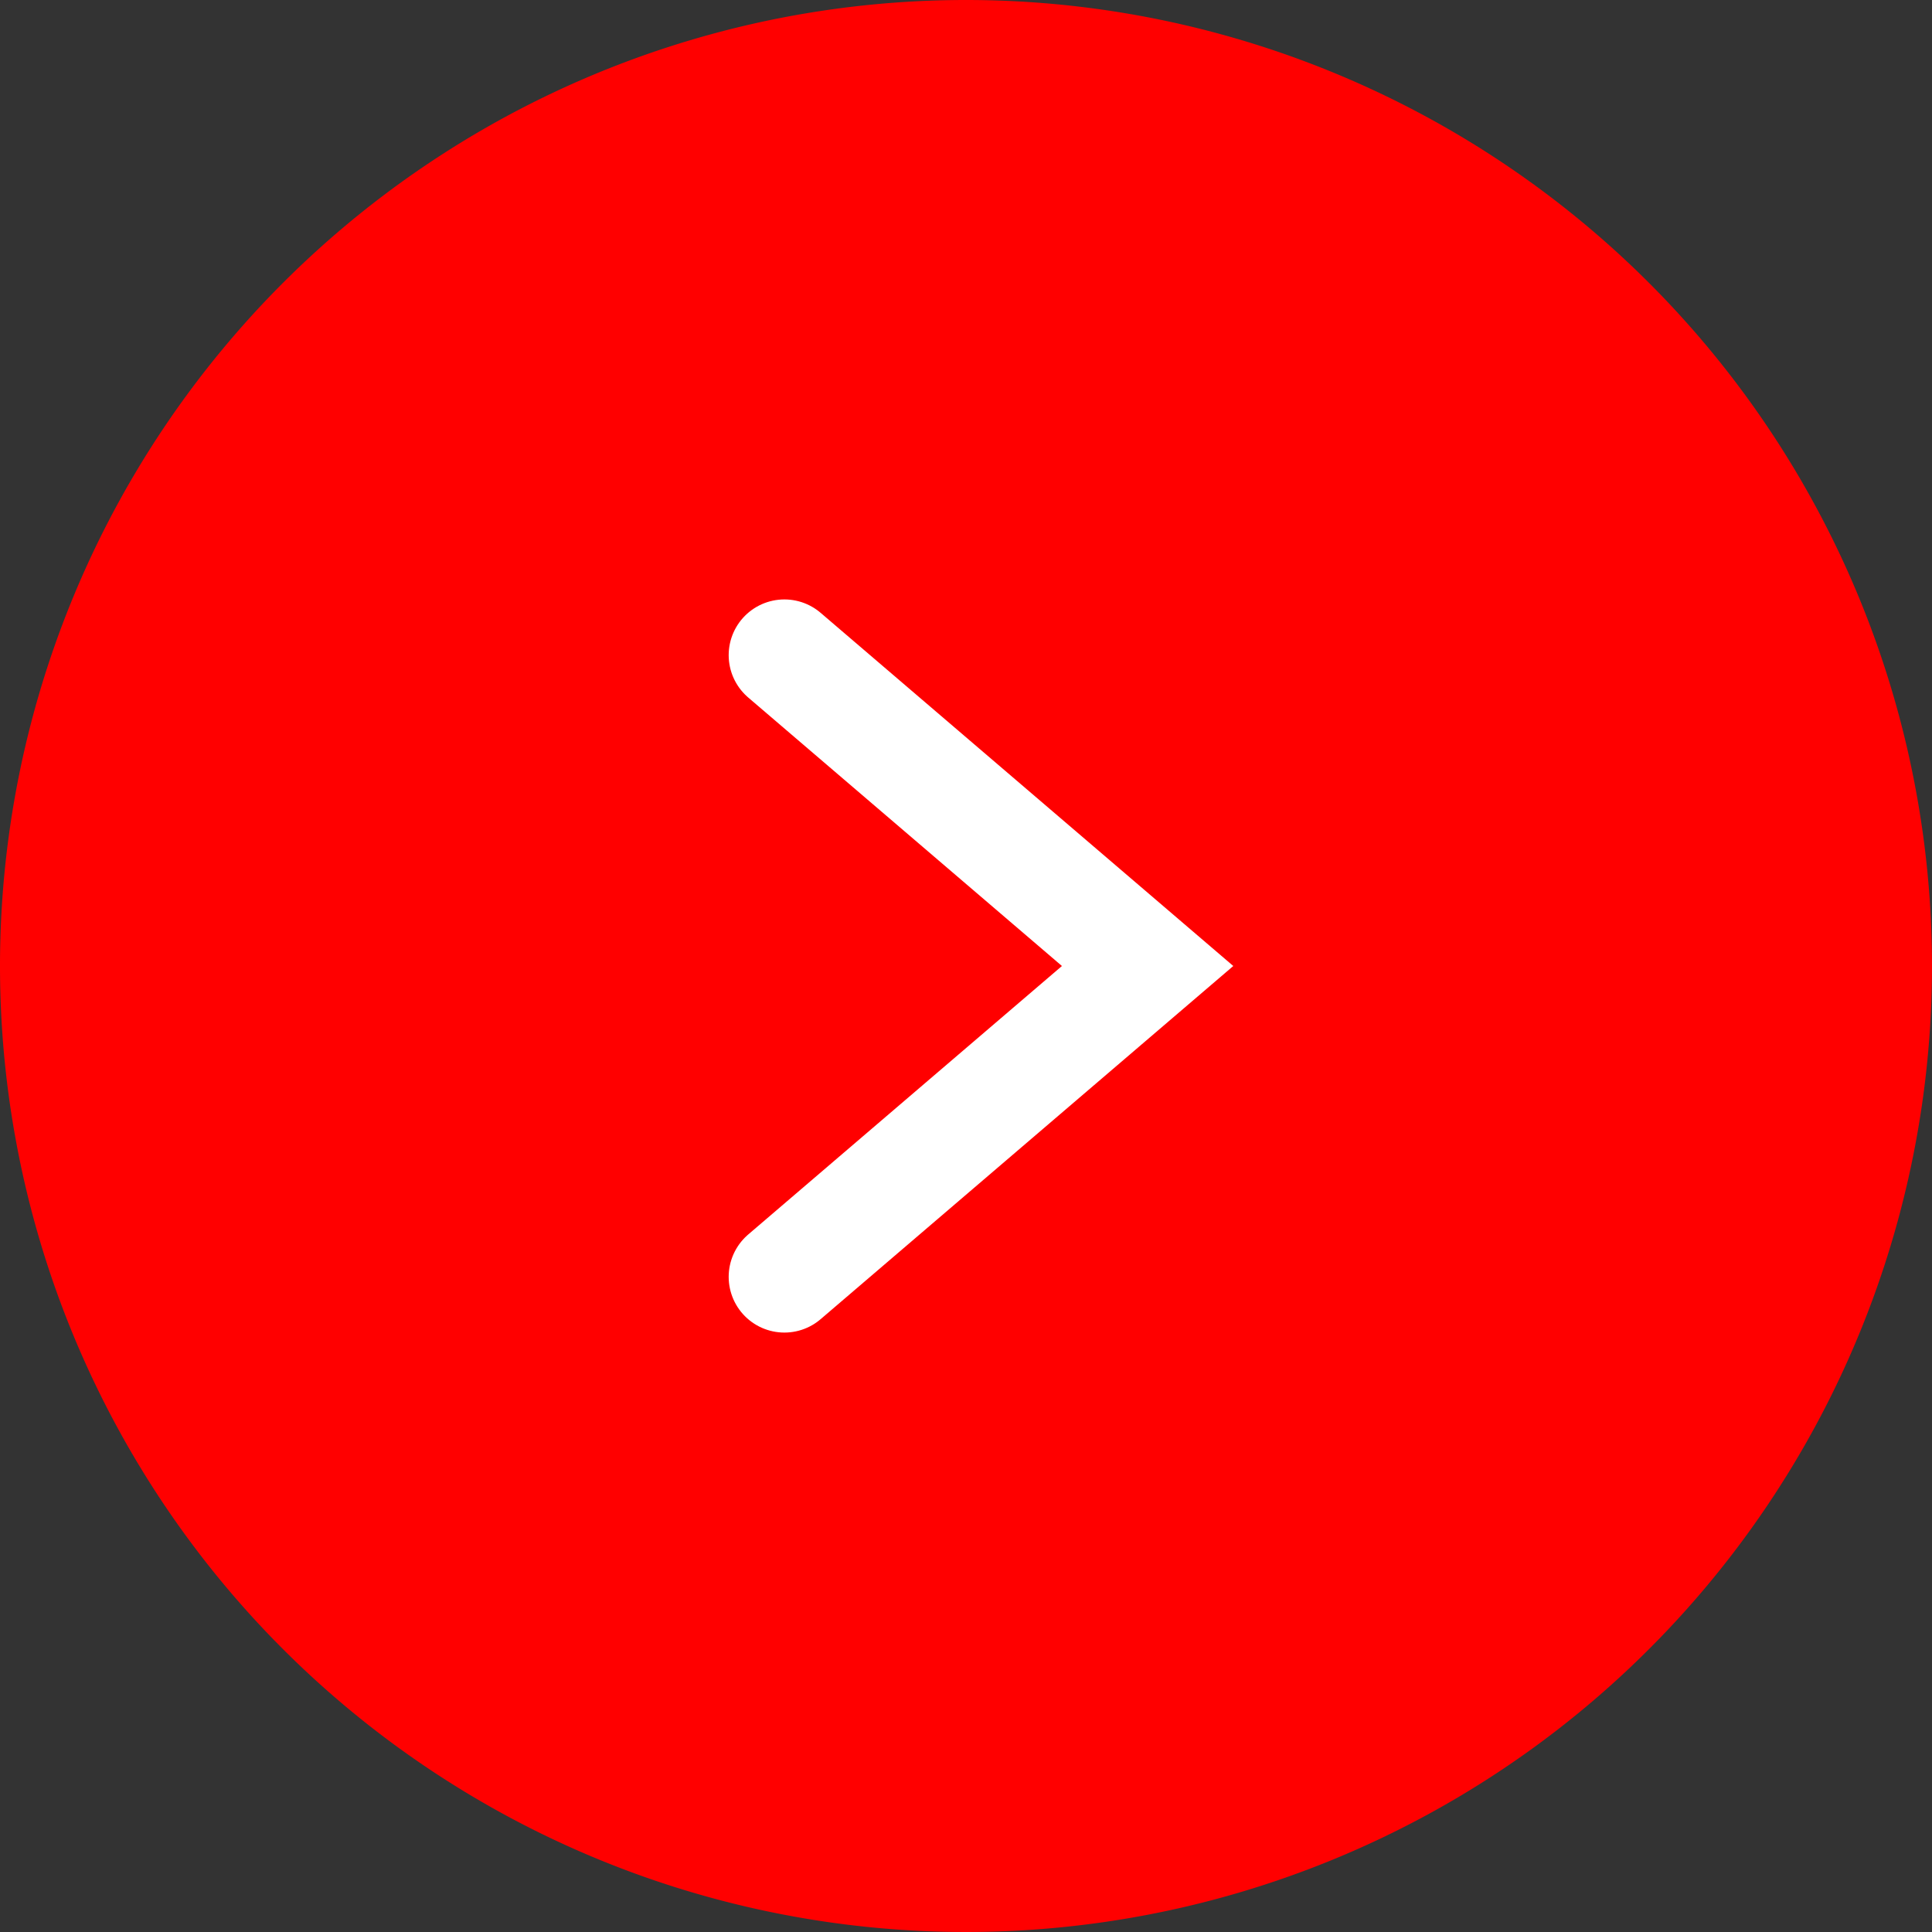
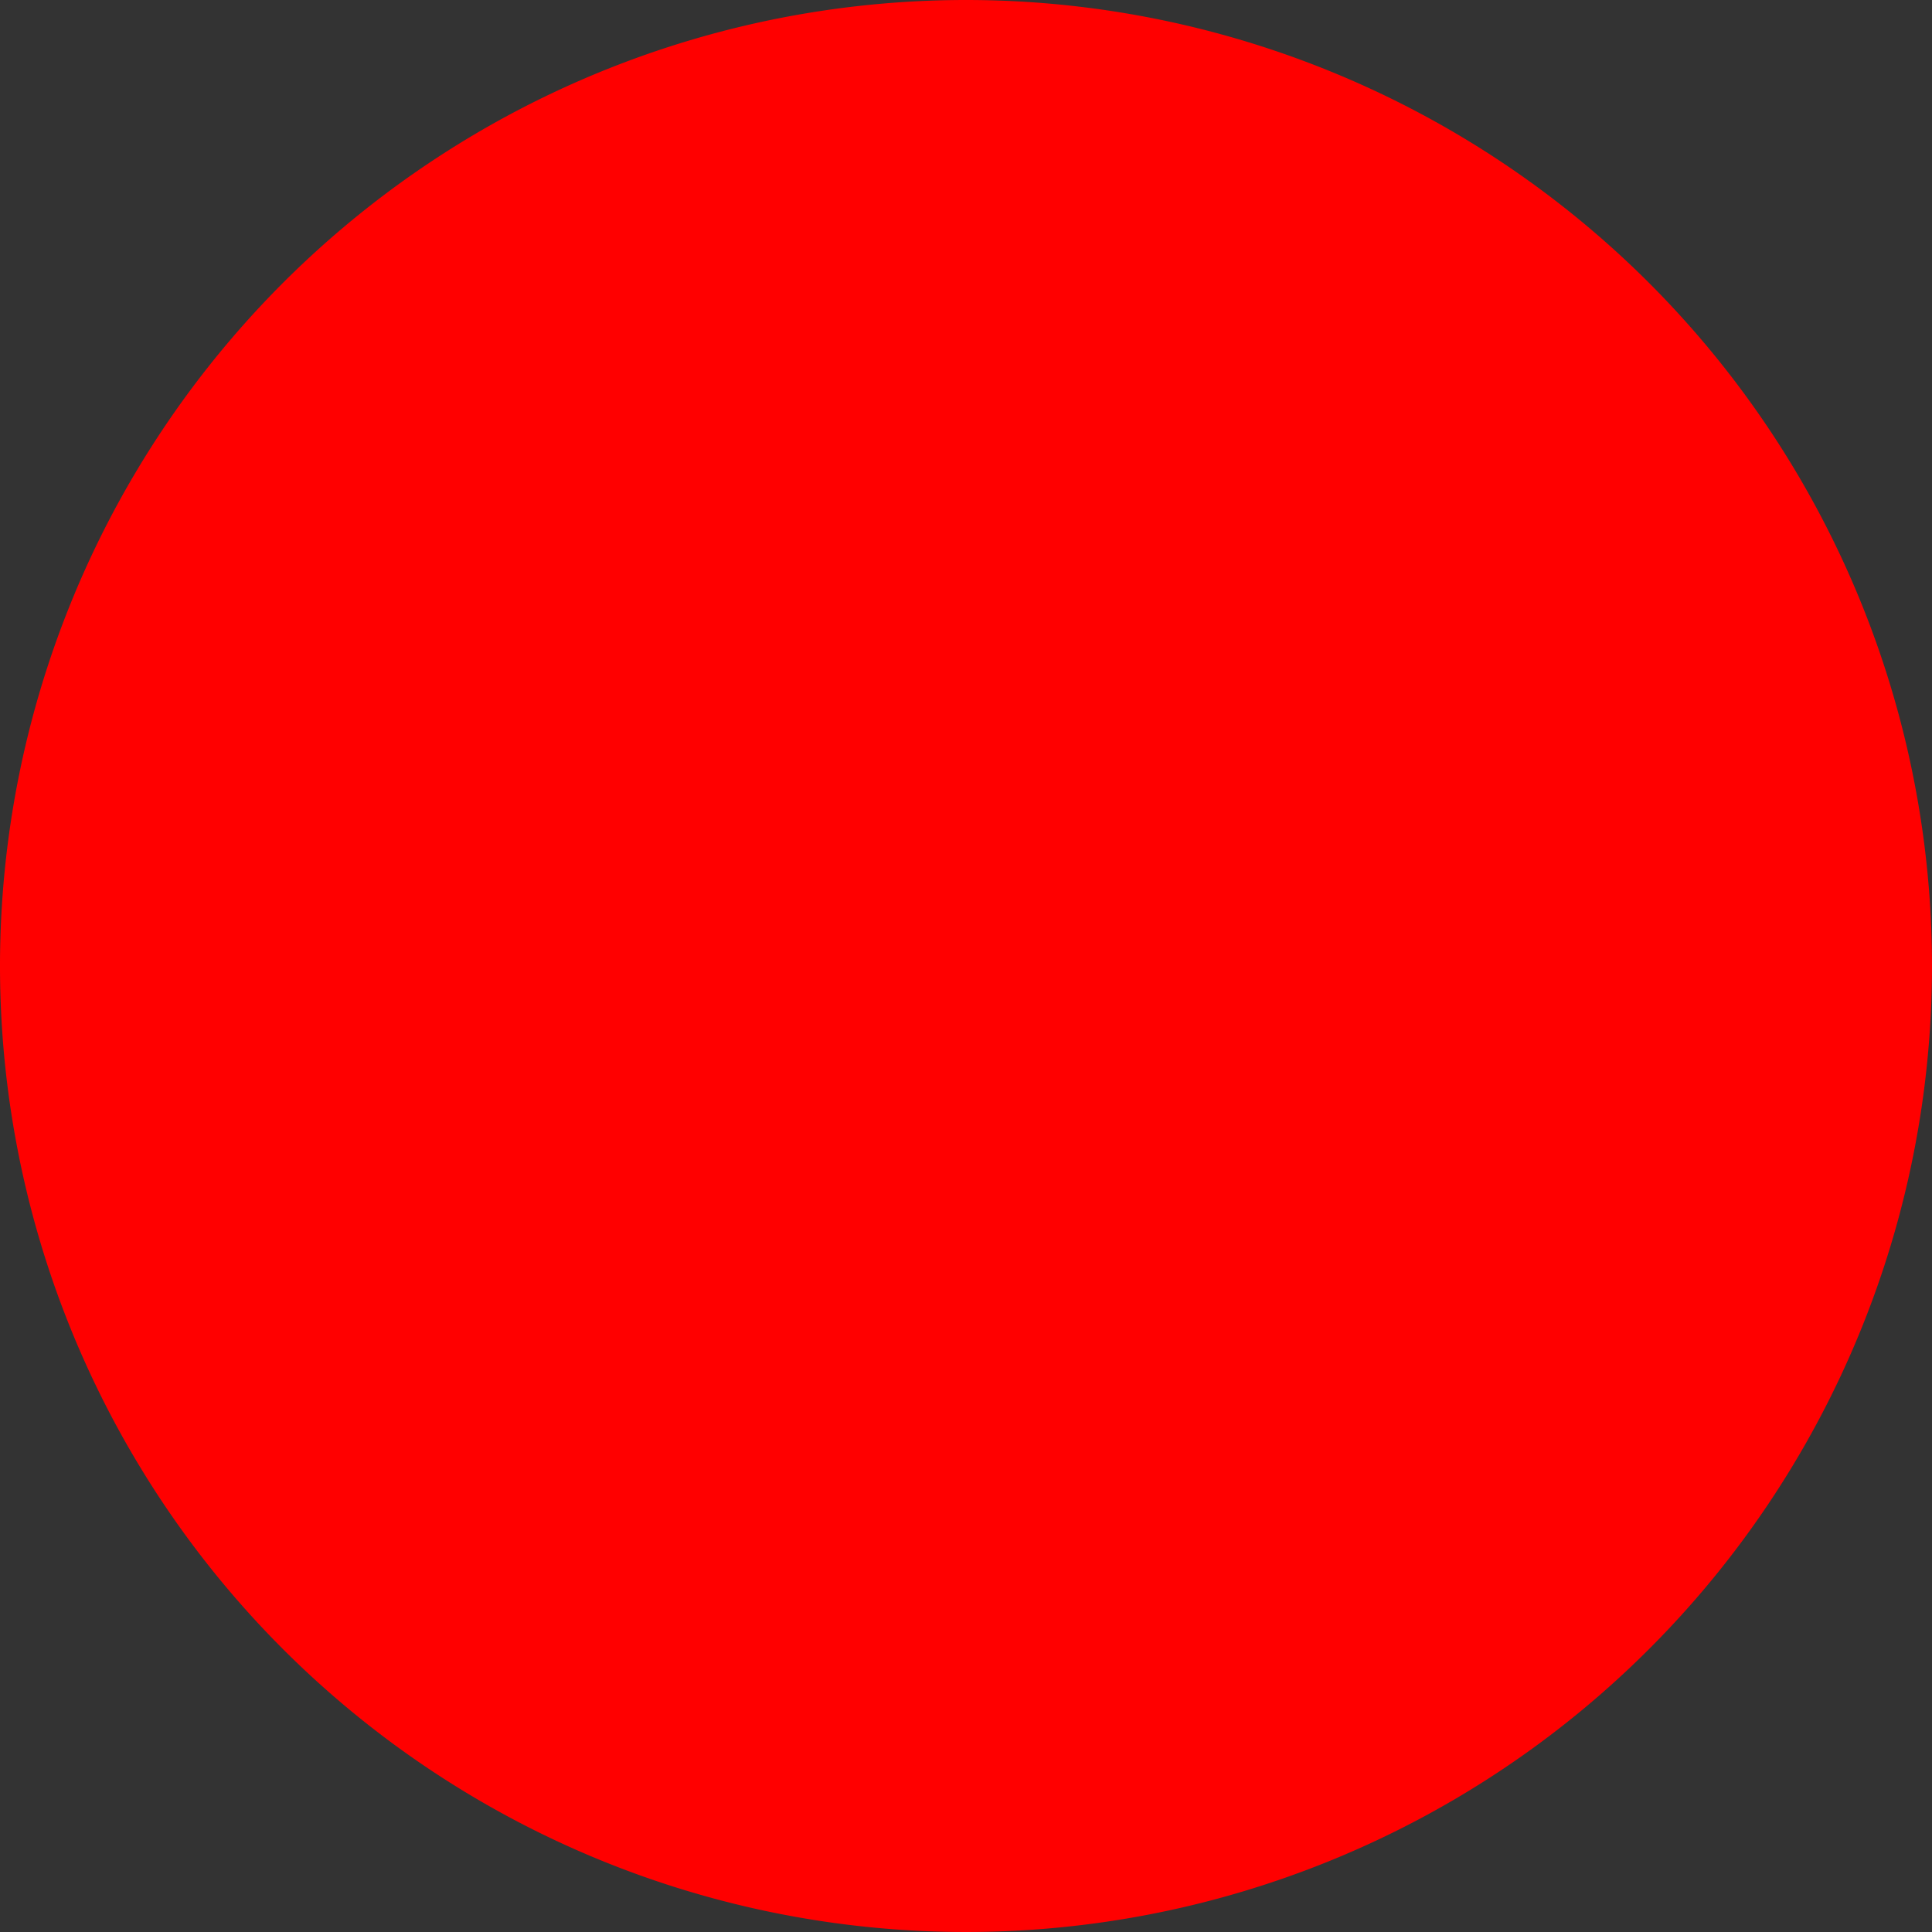
<svg xmlns="http://www.w3.org/2000/svg" viewBox="0 0 17.34 17.34">
  <rect x="0" y="0" width="17.34" height="17.34" fill="#333333" stroke="none" />
  <defs>
    <style>.cls-1{fill:red;}.cls-2{fill:none;stroke:#fff;stroke-linecap:round;stroke-miterlimit:10;}</style>
  </defs>
  <g id="Capa_2" data-name="Capa 2">
    <g id="Capa_1-2" data-name="Capa 1">
      <path class="cls-1" d="M17.34,8.67A8.67,8.67,0,1,1,8.67,0a8.67,8.67,0,0,1,8.67,8.67" />
-       <polyline class="cls-2" points="7.04 5.88 10.3 8.67 7.04 11.46" />
    </g>
  </g>
</svg>